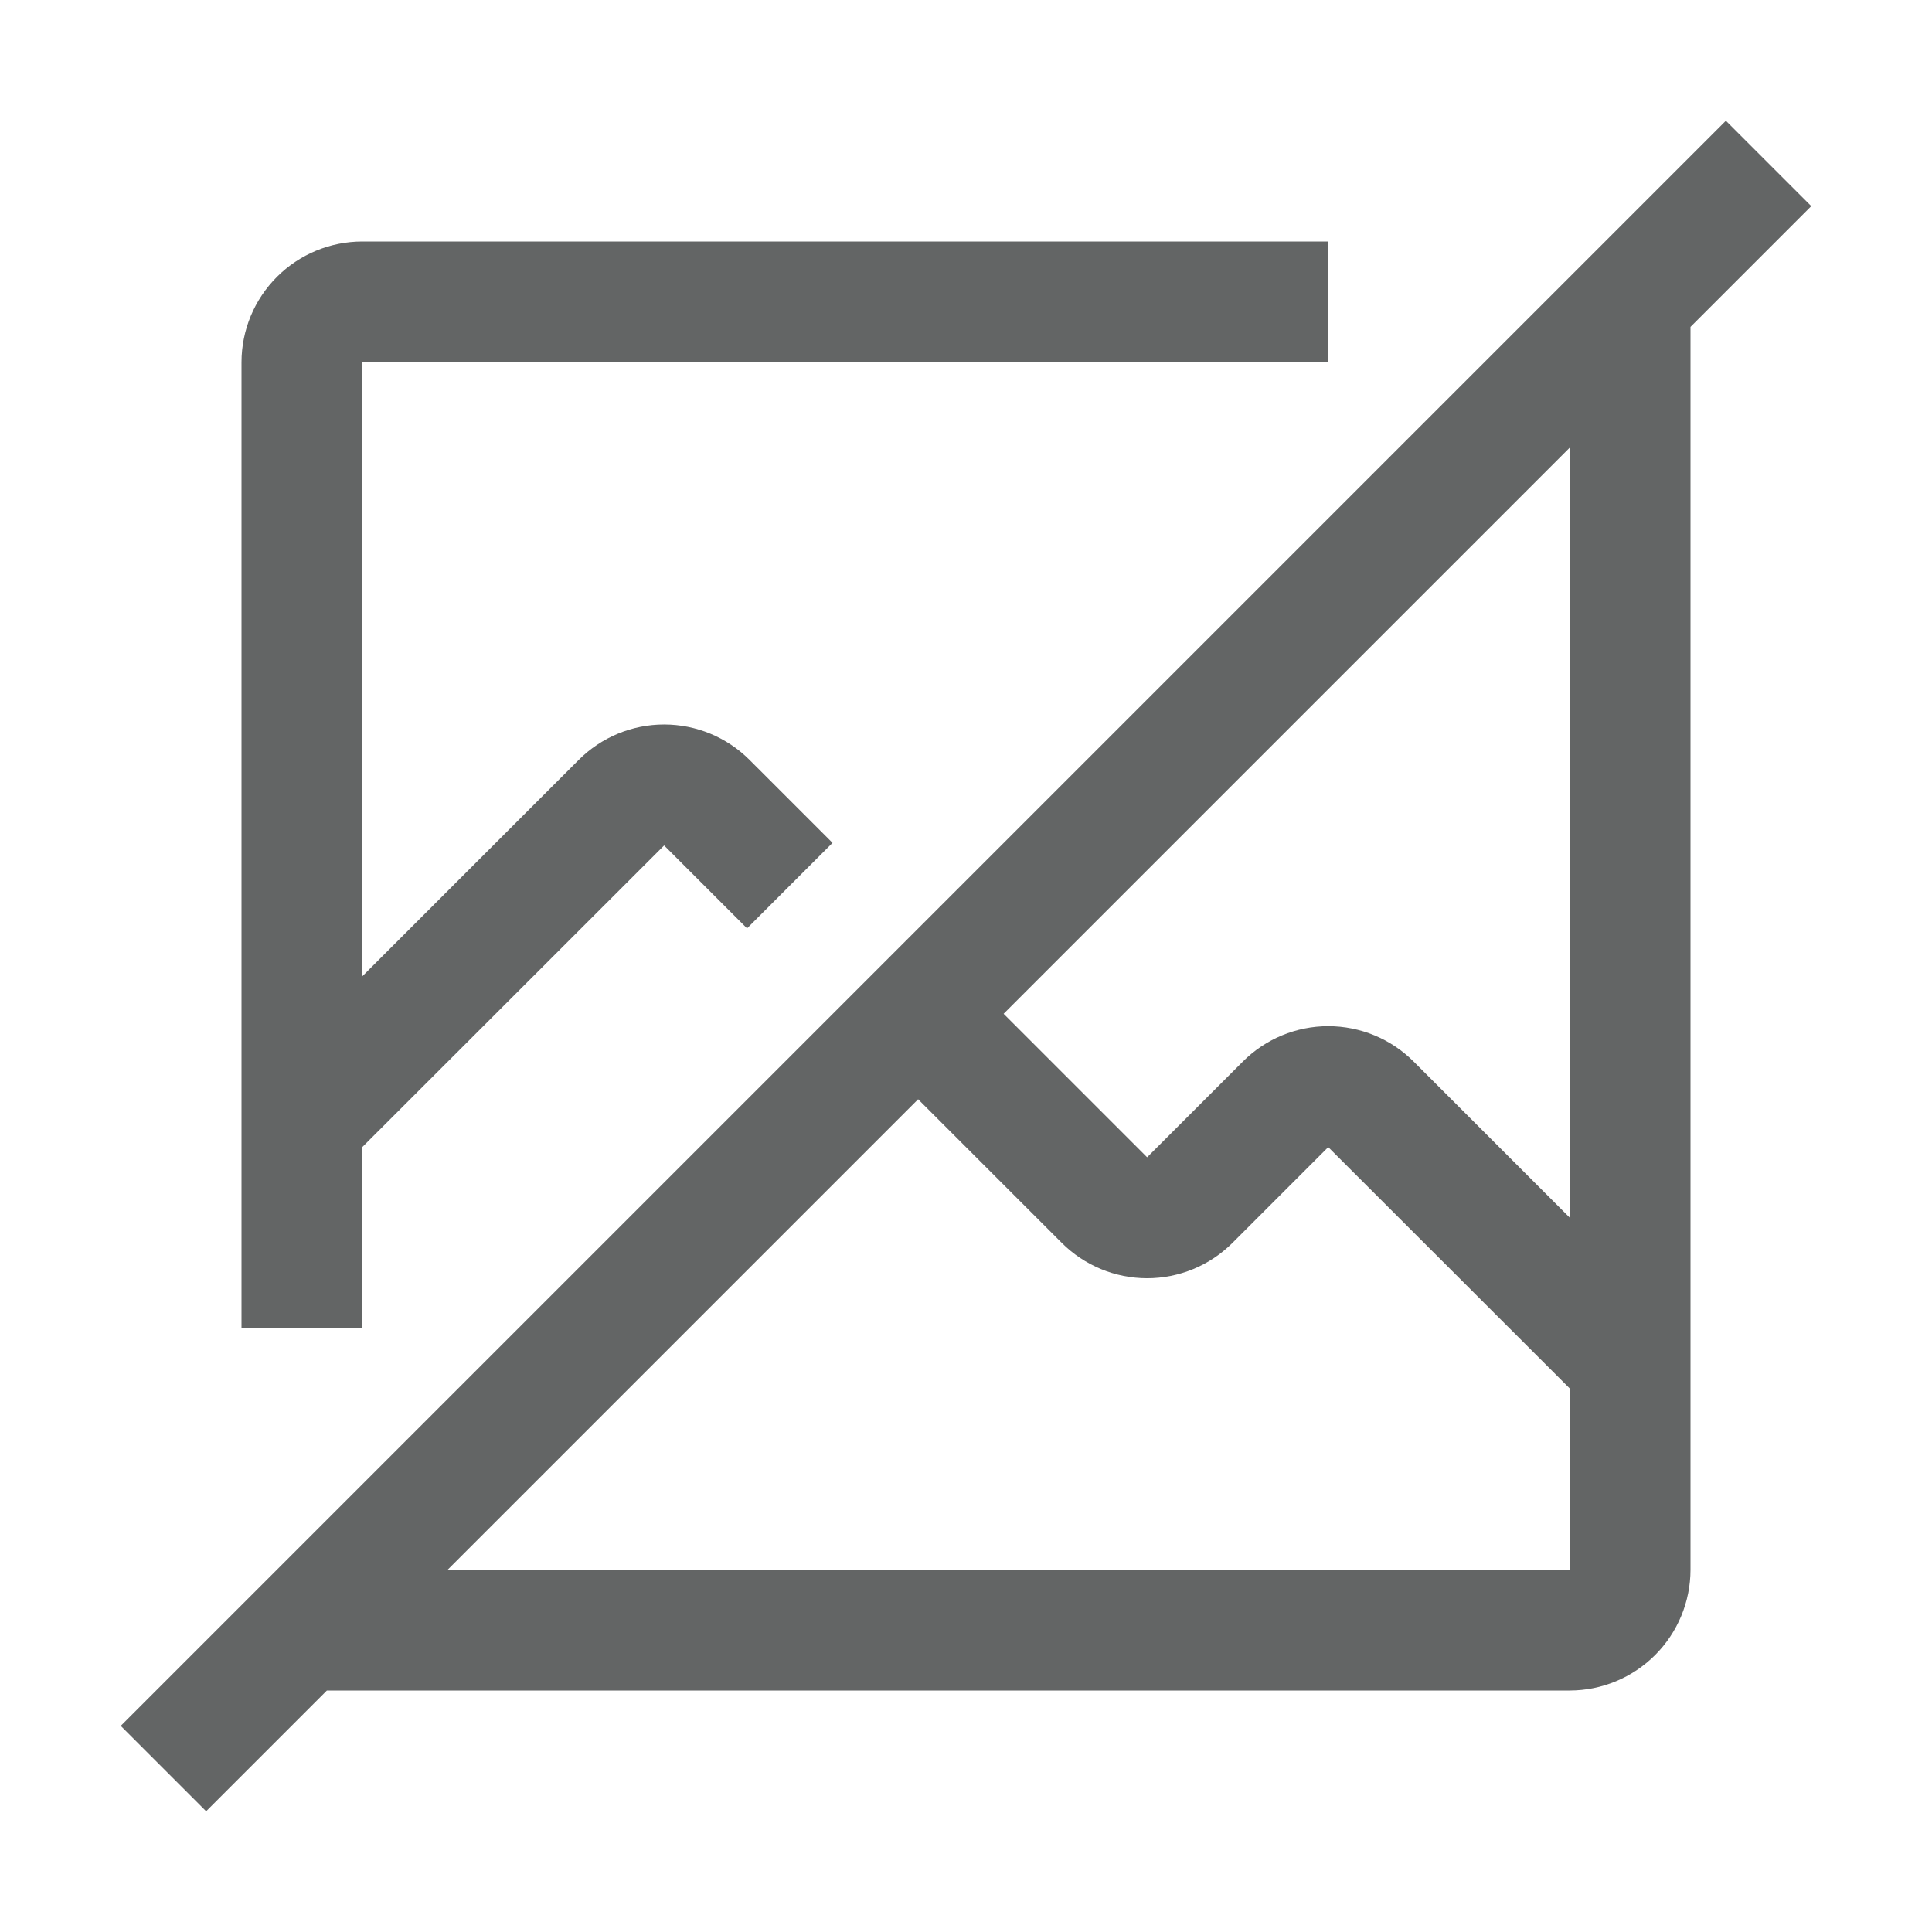
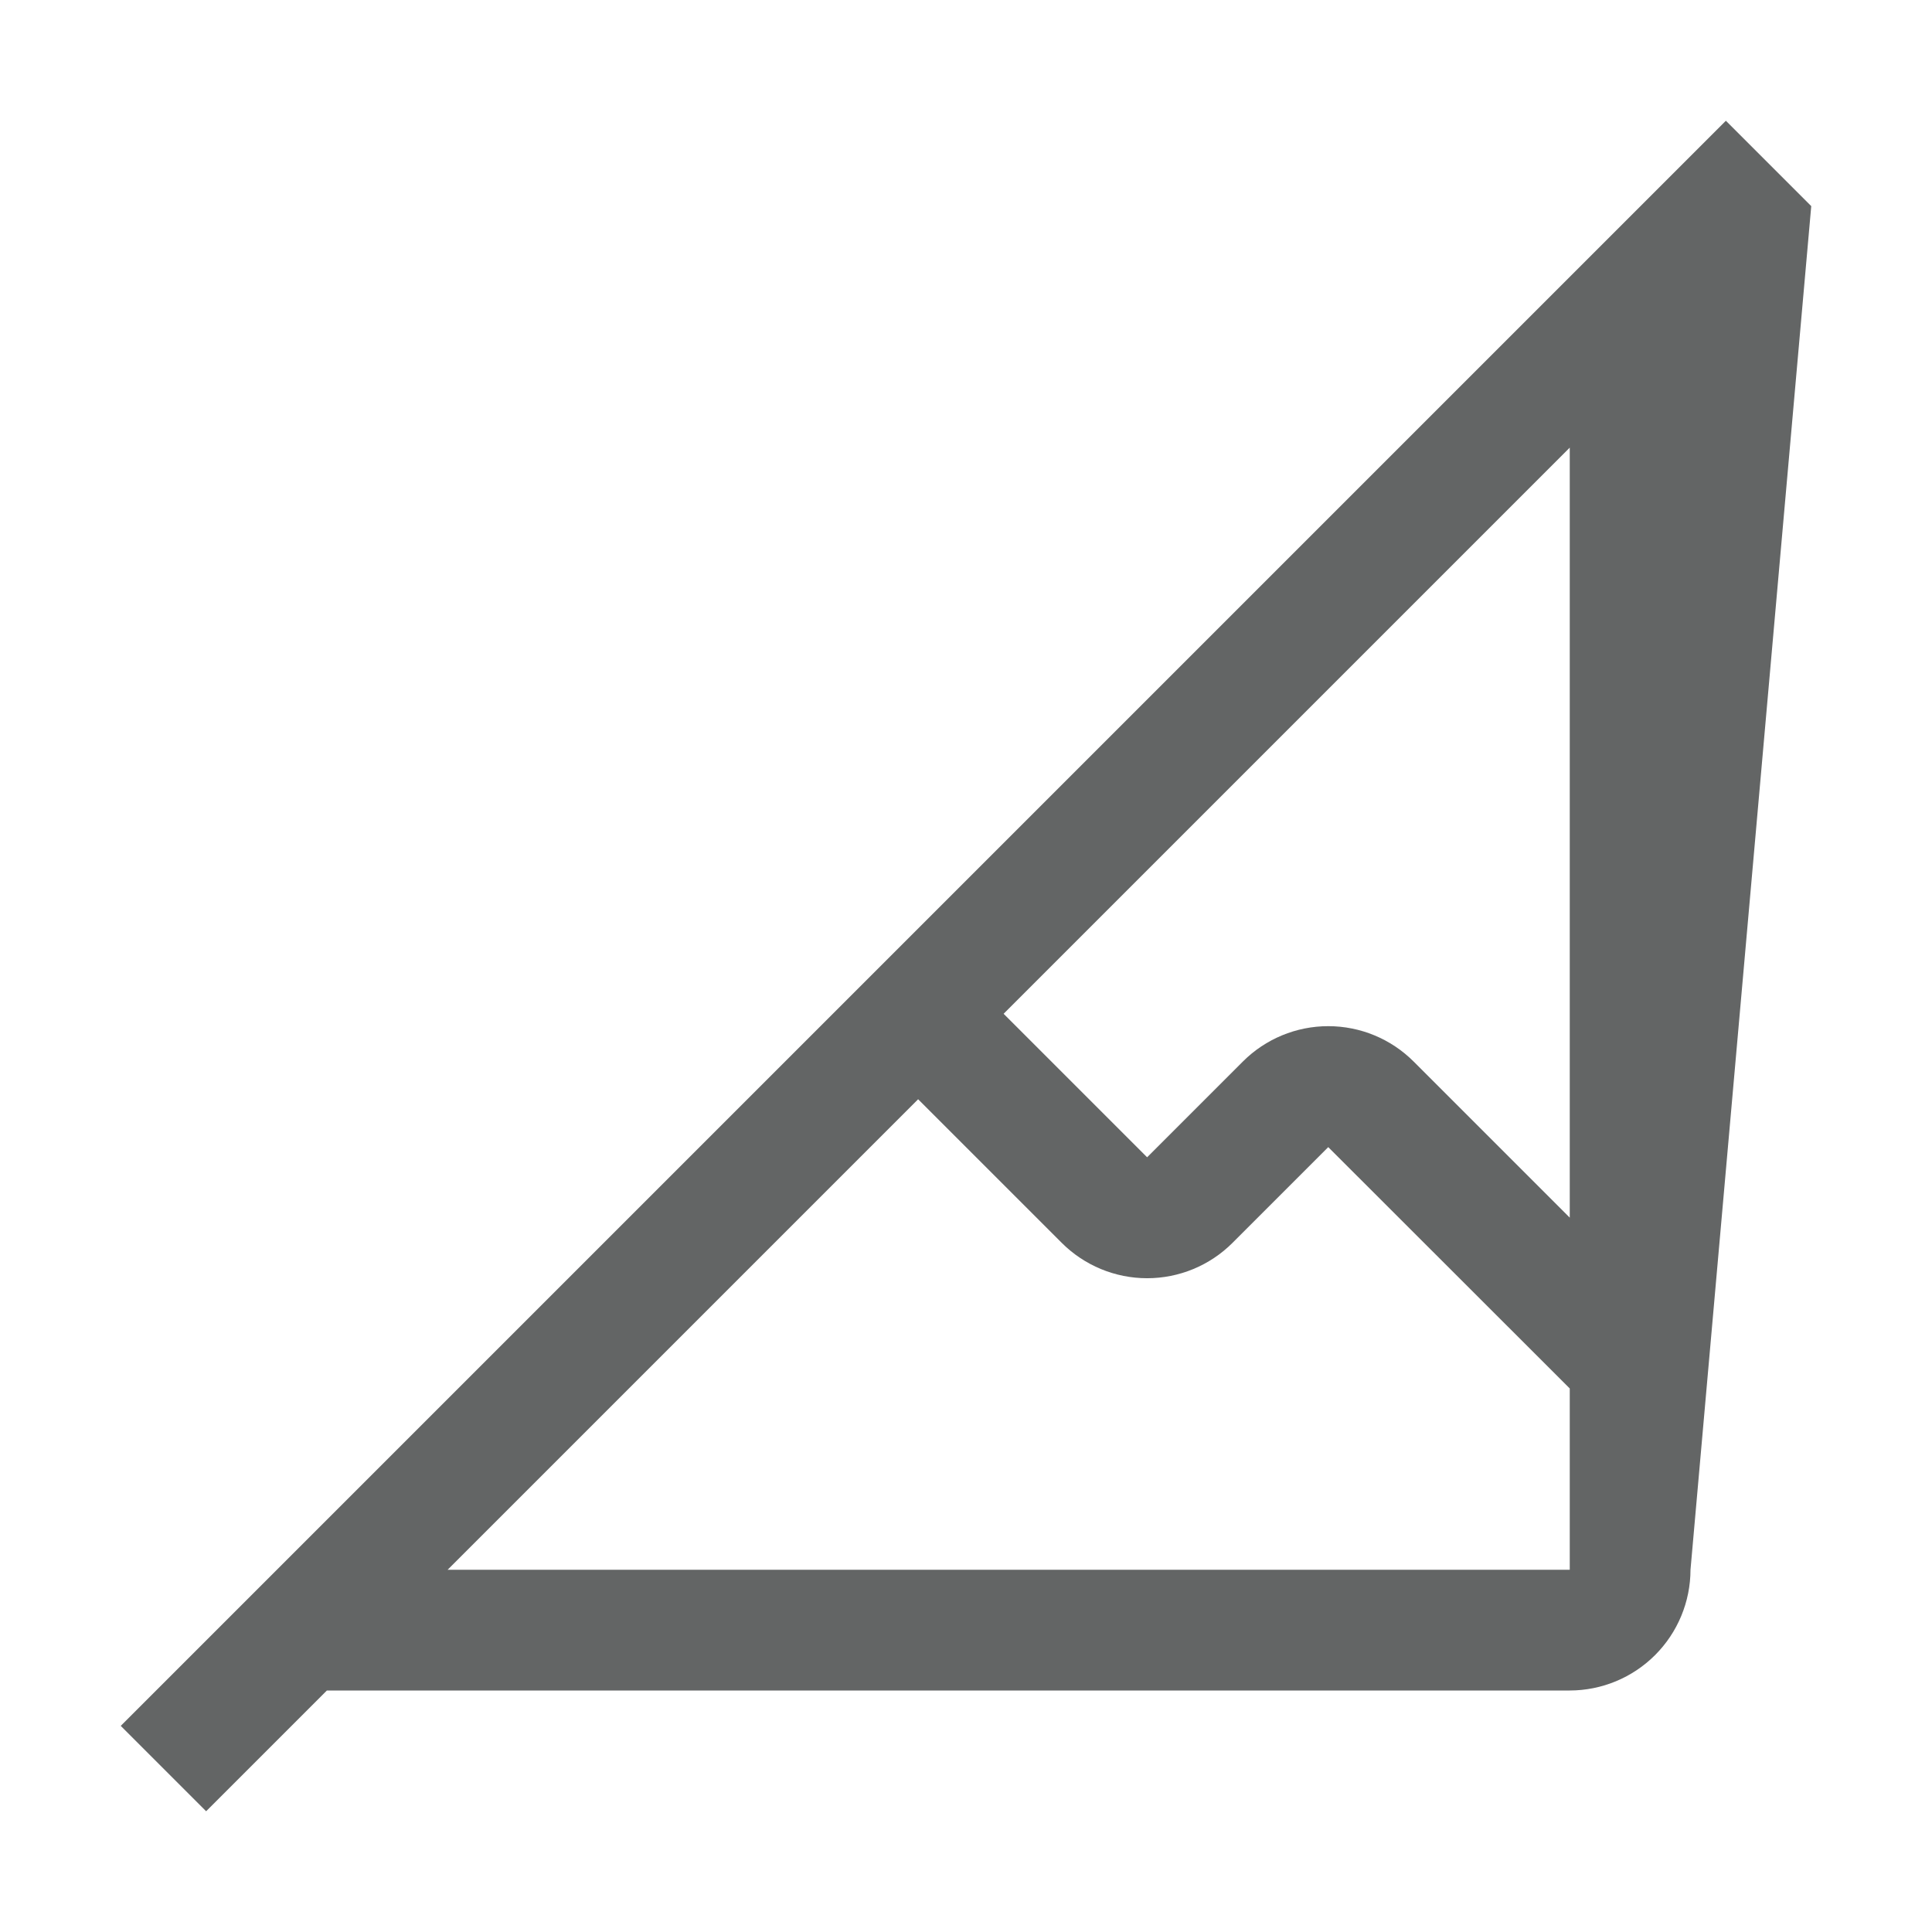
<svg xmlns="http://www.w3.org/2000/svg" width="375" height="375" viewBox="0 0 375 375" fill="none">
  <g clip-path="url(#clip0_75_6)">
-     <path d="M351.562 40.009L334.991 23.438L23.438 334.991L40.009 351.562L63.447 328.125H304.688C310.901 328.117 316.858 325.645 321.251 321.251C325.645 316.858 328.117 310.901 328.125 304.688V63.447L351.562 40.009ZM304.688 304.688H86.884L178.207 213.363L206.084 241.239C210.479 245.634 216.44 248.103 222.656 248.103C228.872 248.103 234.834 245.634 239.229 241.239L257.812 222.656L304.688 269.5V304.688ZM304.688 236.346L274.385 206.043C269.99 201.647 264.028 199.178 257.812 199.178C251.597 199.178 245.635 201.647 241.24 206.043L222.656 224.627L194.801 196.771L304.688 86.884V236.346Z" fill="#636565" />
-     <path d="M70.312 257.812V222.656L128.906 164.102L145 180.196L161.592 163.602L145.479 147.489C141.084 143.093 135.122 140.624 128.906 140.624C122.69 140.624 116.729 143.093 112.334 147.489L70.312 189.511V70.312H257.812V46.875H70.312C64.098 46.881 58.141 49.352 53.746 53.746C49.352 58.141 46.881 64.098 46.875 70.312V257.812H70.312Z" fill="#636565" />
+     <path d="M351.562 40.009L334.991 23.438L23.438 334.991L40.009 351.562L63.447 328.125H304.688C310.901 328.117 316.858 325.645 321.251 321.251C325.645 316.858 328.117 310.901 328.125 304.688L351.562 40.009ZM304.688 304.688H86.884L178.207 213.363L206.084 241.239C210.479 245.634 216.44 248.103 222.656 248.103C228.872 248.103 234.834 245.634 239.229 241.239L257.812 222.656L304.688 269.5V304.688ZM304.688 236.346L274.385 206.043C269.99 201.647 264.028 199.178 257.812 199.178C251.597 199.178 245.635 201.647 241.24 206.043L222.656 224.627L194.801 196.771L304.688 86.884V236.346Z" fill="#636565" />
  </g>
  <defs>
    <clipPath id="clip0_75_6">
      <rect width="375" height="375" fill="white" />
    </clipPath>
  </defs>
</svg>